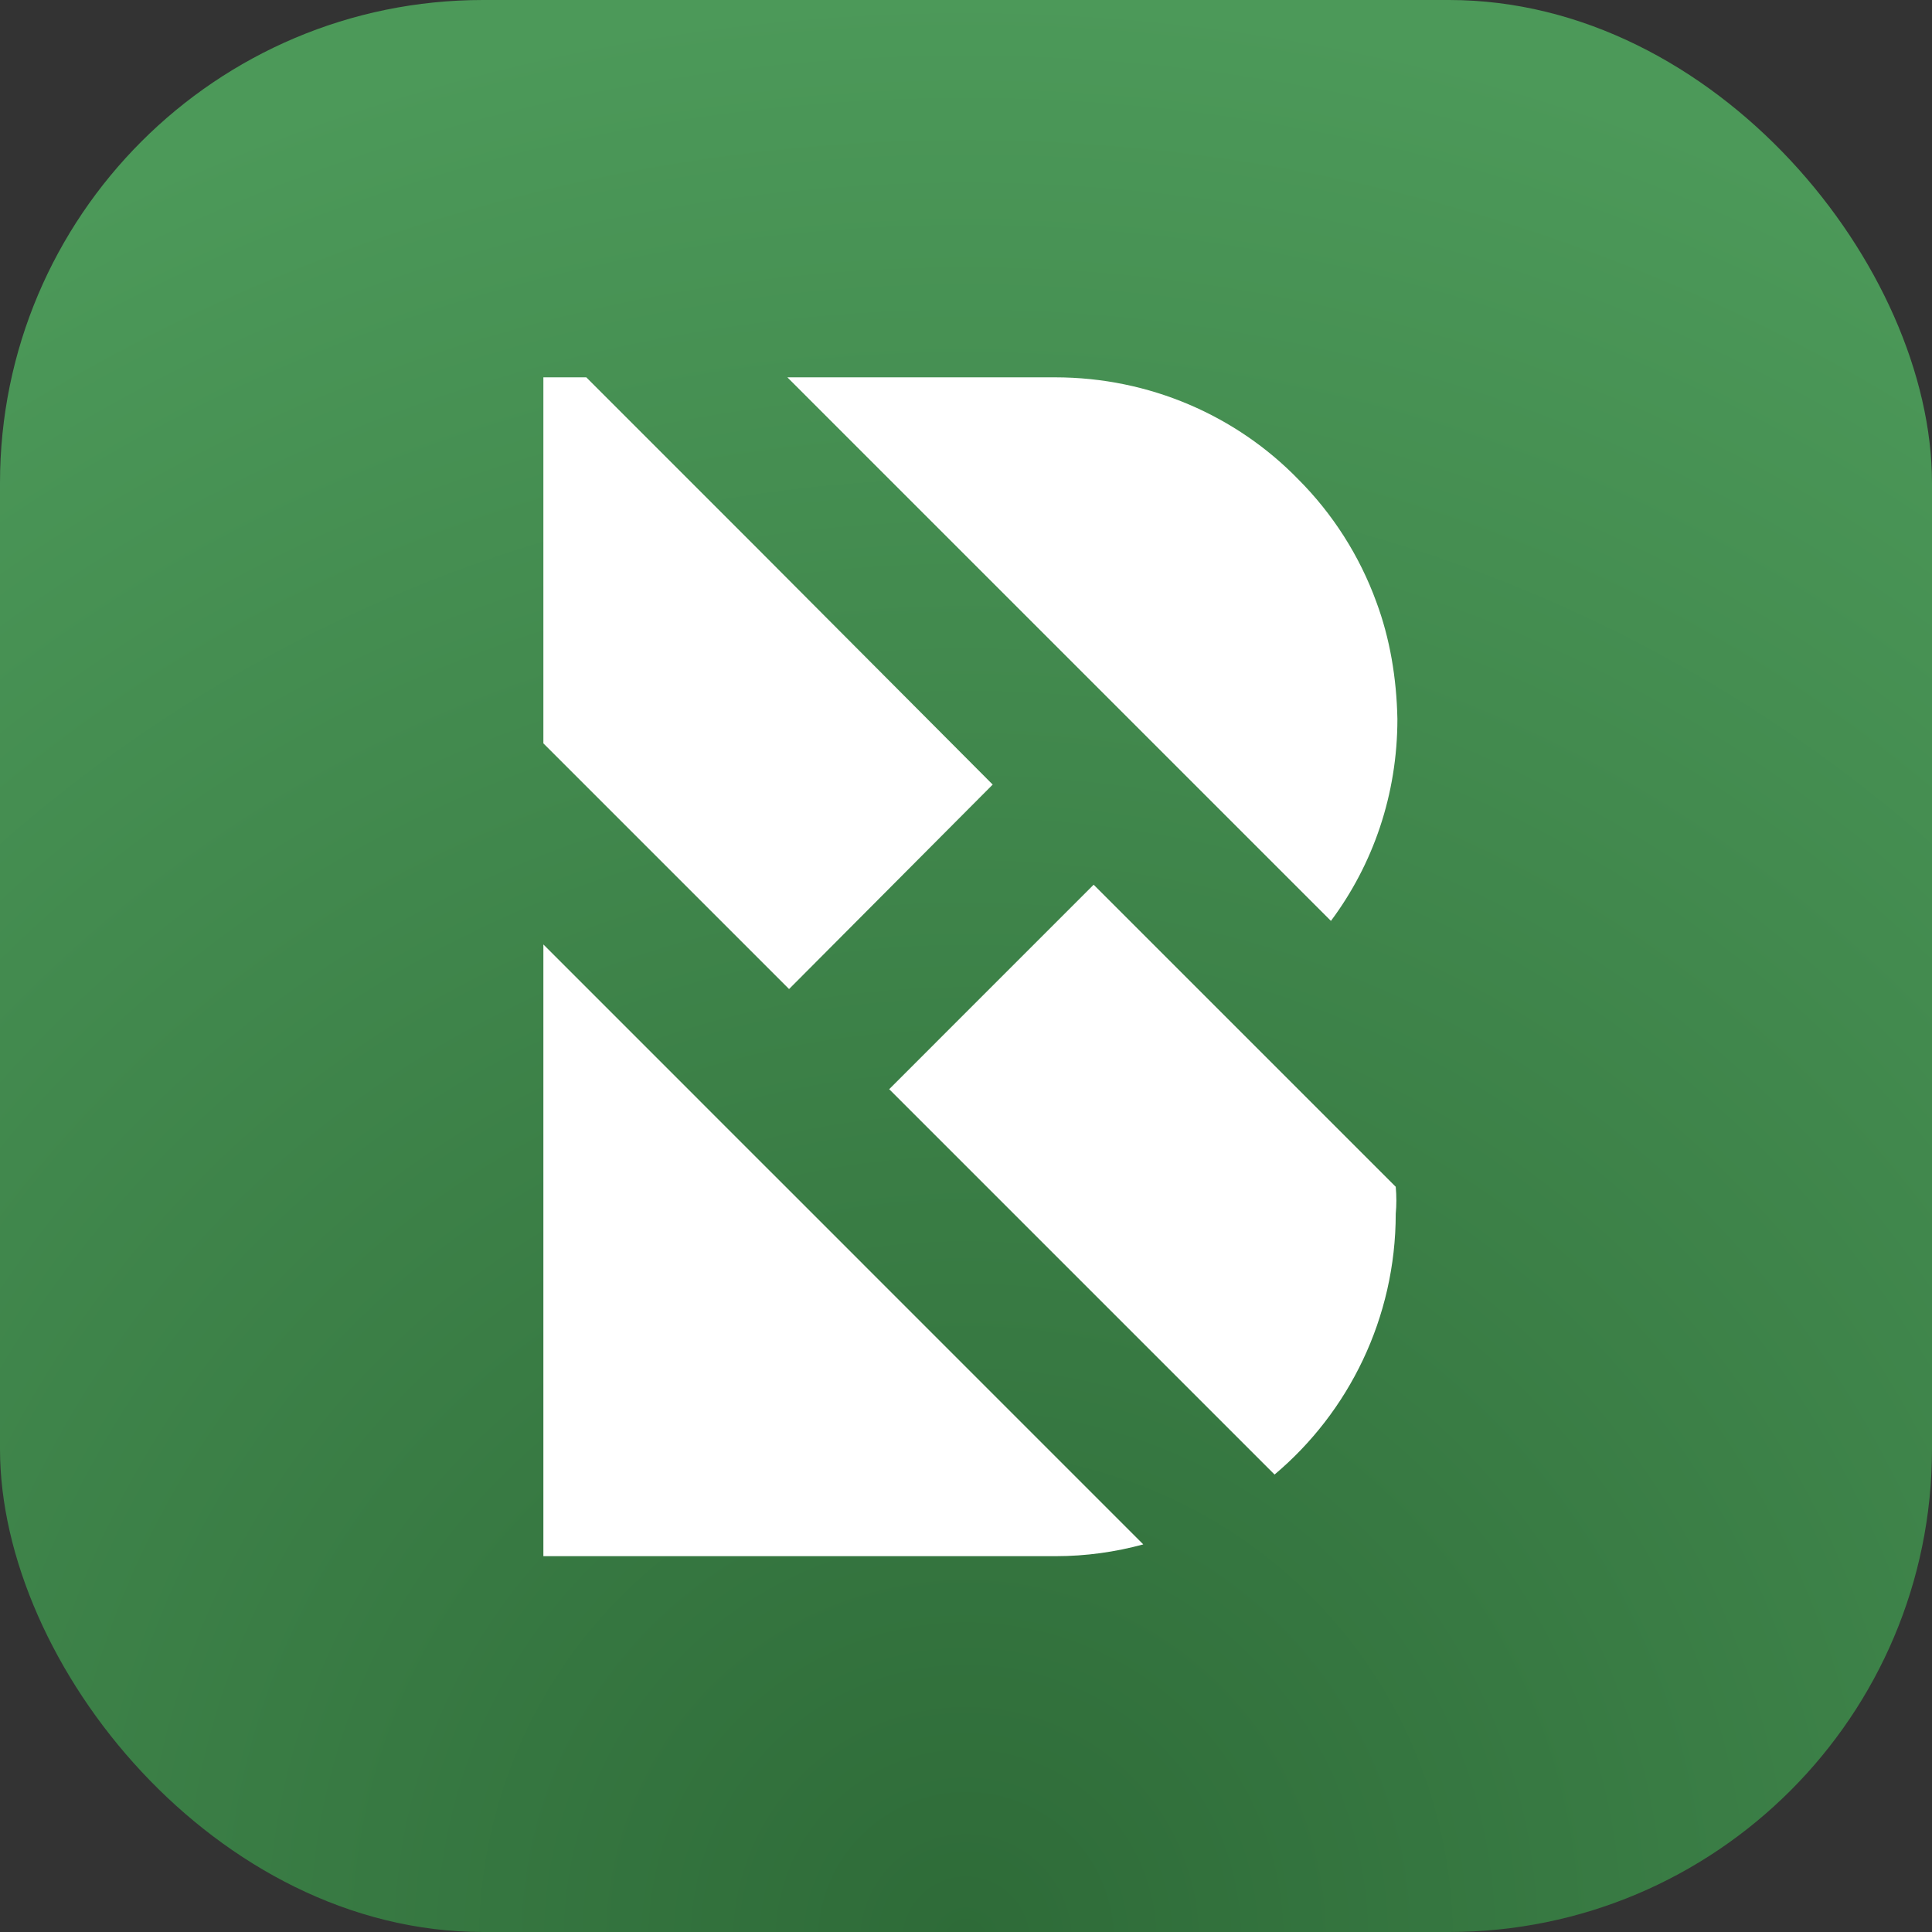
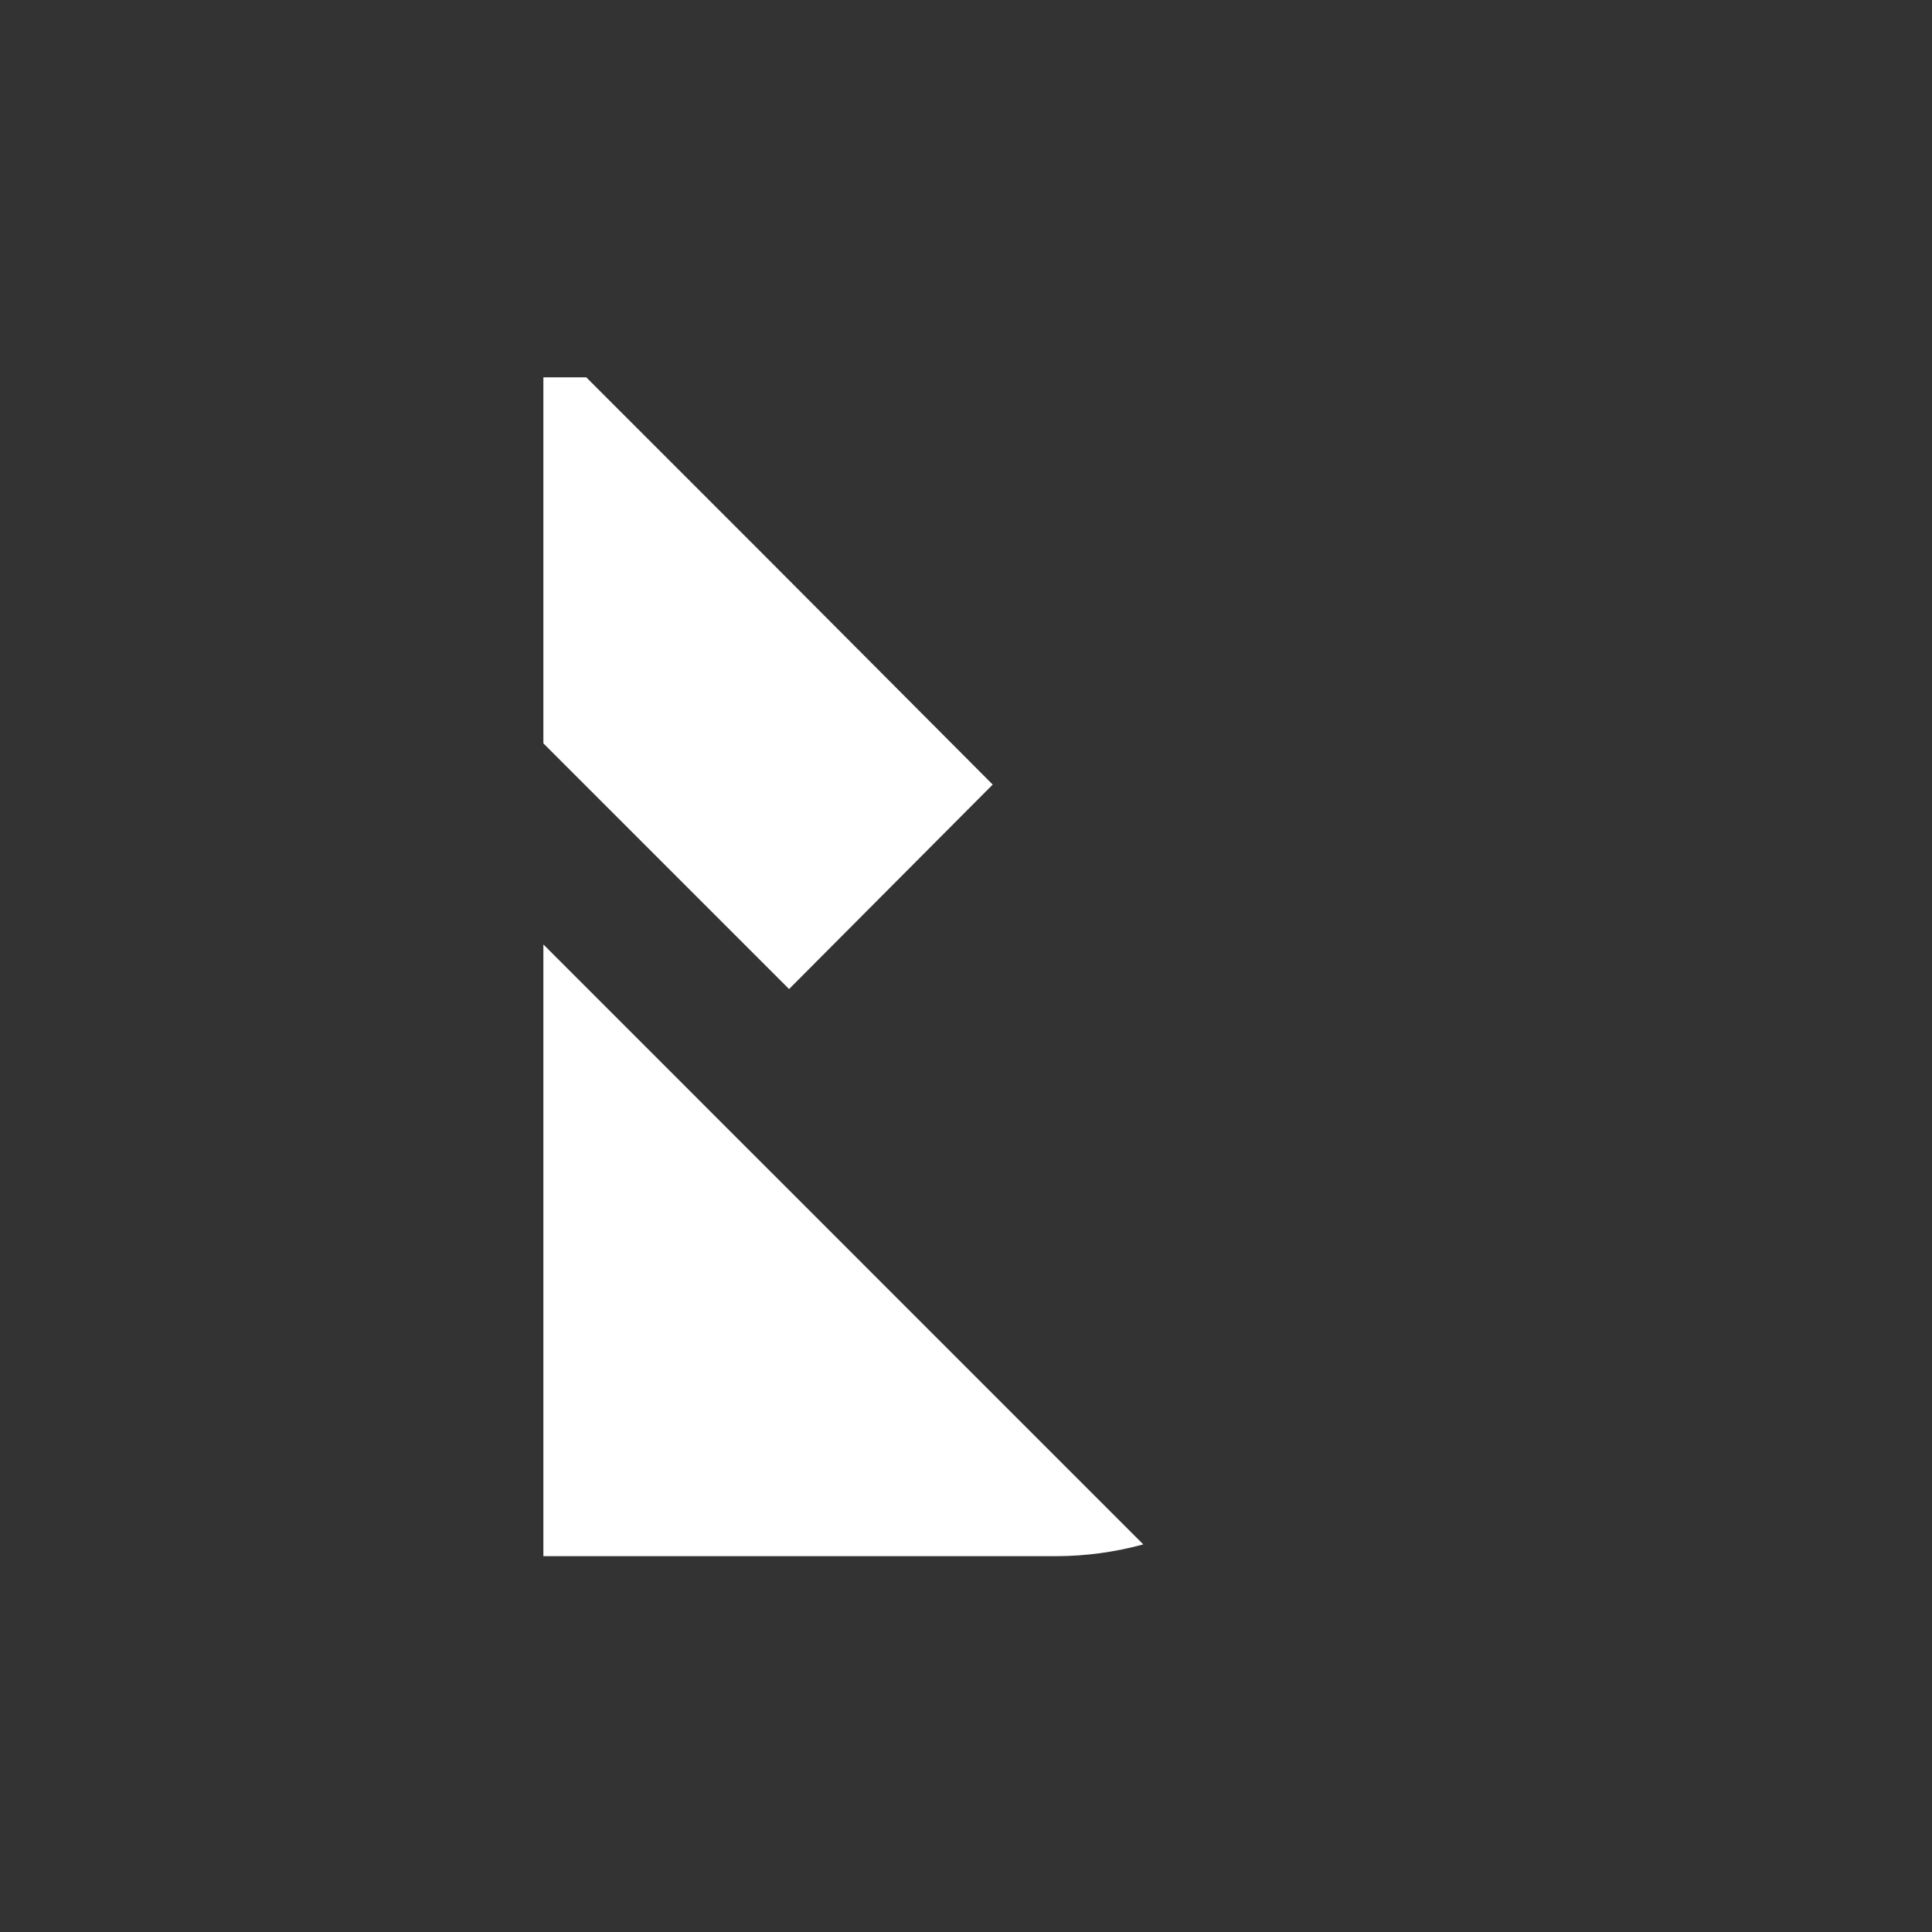
<svg xmlns="http://www.w3.org/2000/svg" width="72" height="72" viewBox="0 0 72 72" fill="none">
  <rect x="0" y="0" width="72" height="72" fill="#333333" stroke="none" />
  <g id="Hydra booking">
-     <rect width="72" height="72" rx="18" fill="url(#paint0_radial_762_7118)" />
    <g id="Favicon">
      <path id="Vector" d="M39.346 54.294L29.406 44.353L27.054 42.002L25.675 40.622L20.25 35.197V57.994H39.346C40.475 57.994 41.573 57.837 42.607 57.555L39.346 54.294Z" fill="white" />
      <path id="Vector_2" d="M29.406 36.859L20.25 27.703V14.062H21.849L28.277 20.491L36.995 29.239L29.406 36.859Z" fill="white" />
-       <path id="Vector_3" d="M52.015 44.228L40.757 32.971L39.346 34.382L34.988 38.74L33.138 40.591L39.315 46.768L47.499 54.952C50.259 52.632 52.015 49.12 52.015 45.231C52.046 44.918 52.046 44.573 52.015 44.228Z" fill="white" />
-       <path id="Vector_4" d="M51.293 22.435C50.666 20.71 49.663 19.142 48.377 17.857C46.088 15.505 42.858 14.062 39.315 14.062H29.343L31.82 16.54L49.6 34.319C51.168 32.218 52.077 29.616 52.077 26.794C52.046 25.257 51.795 23.783 51.293 22.435Z" fill="white" />
    </g>
  </g>
  <defs>
    <radialGradient id="paint0_radial_762_7118" cx="0" cy="0" r="1" gradientUnits="userSpaceOnUse" gradientTransform="translate(36 72) rotate(-90) scale(72)">
      <stop stop-color="#2E6B38" />
      <stop offset="1" stop-color="#4C9959" />
    </radialGradient>
  </defs>
</svg>